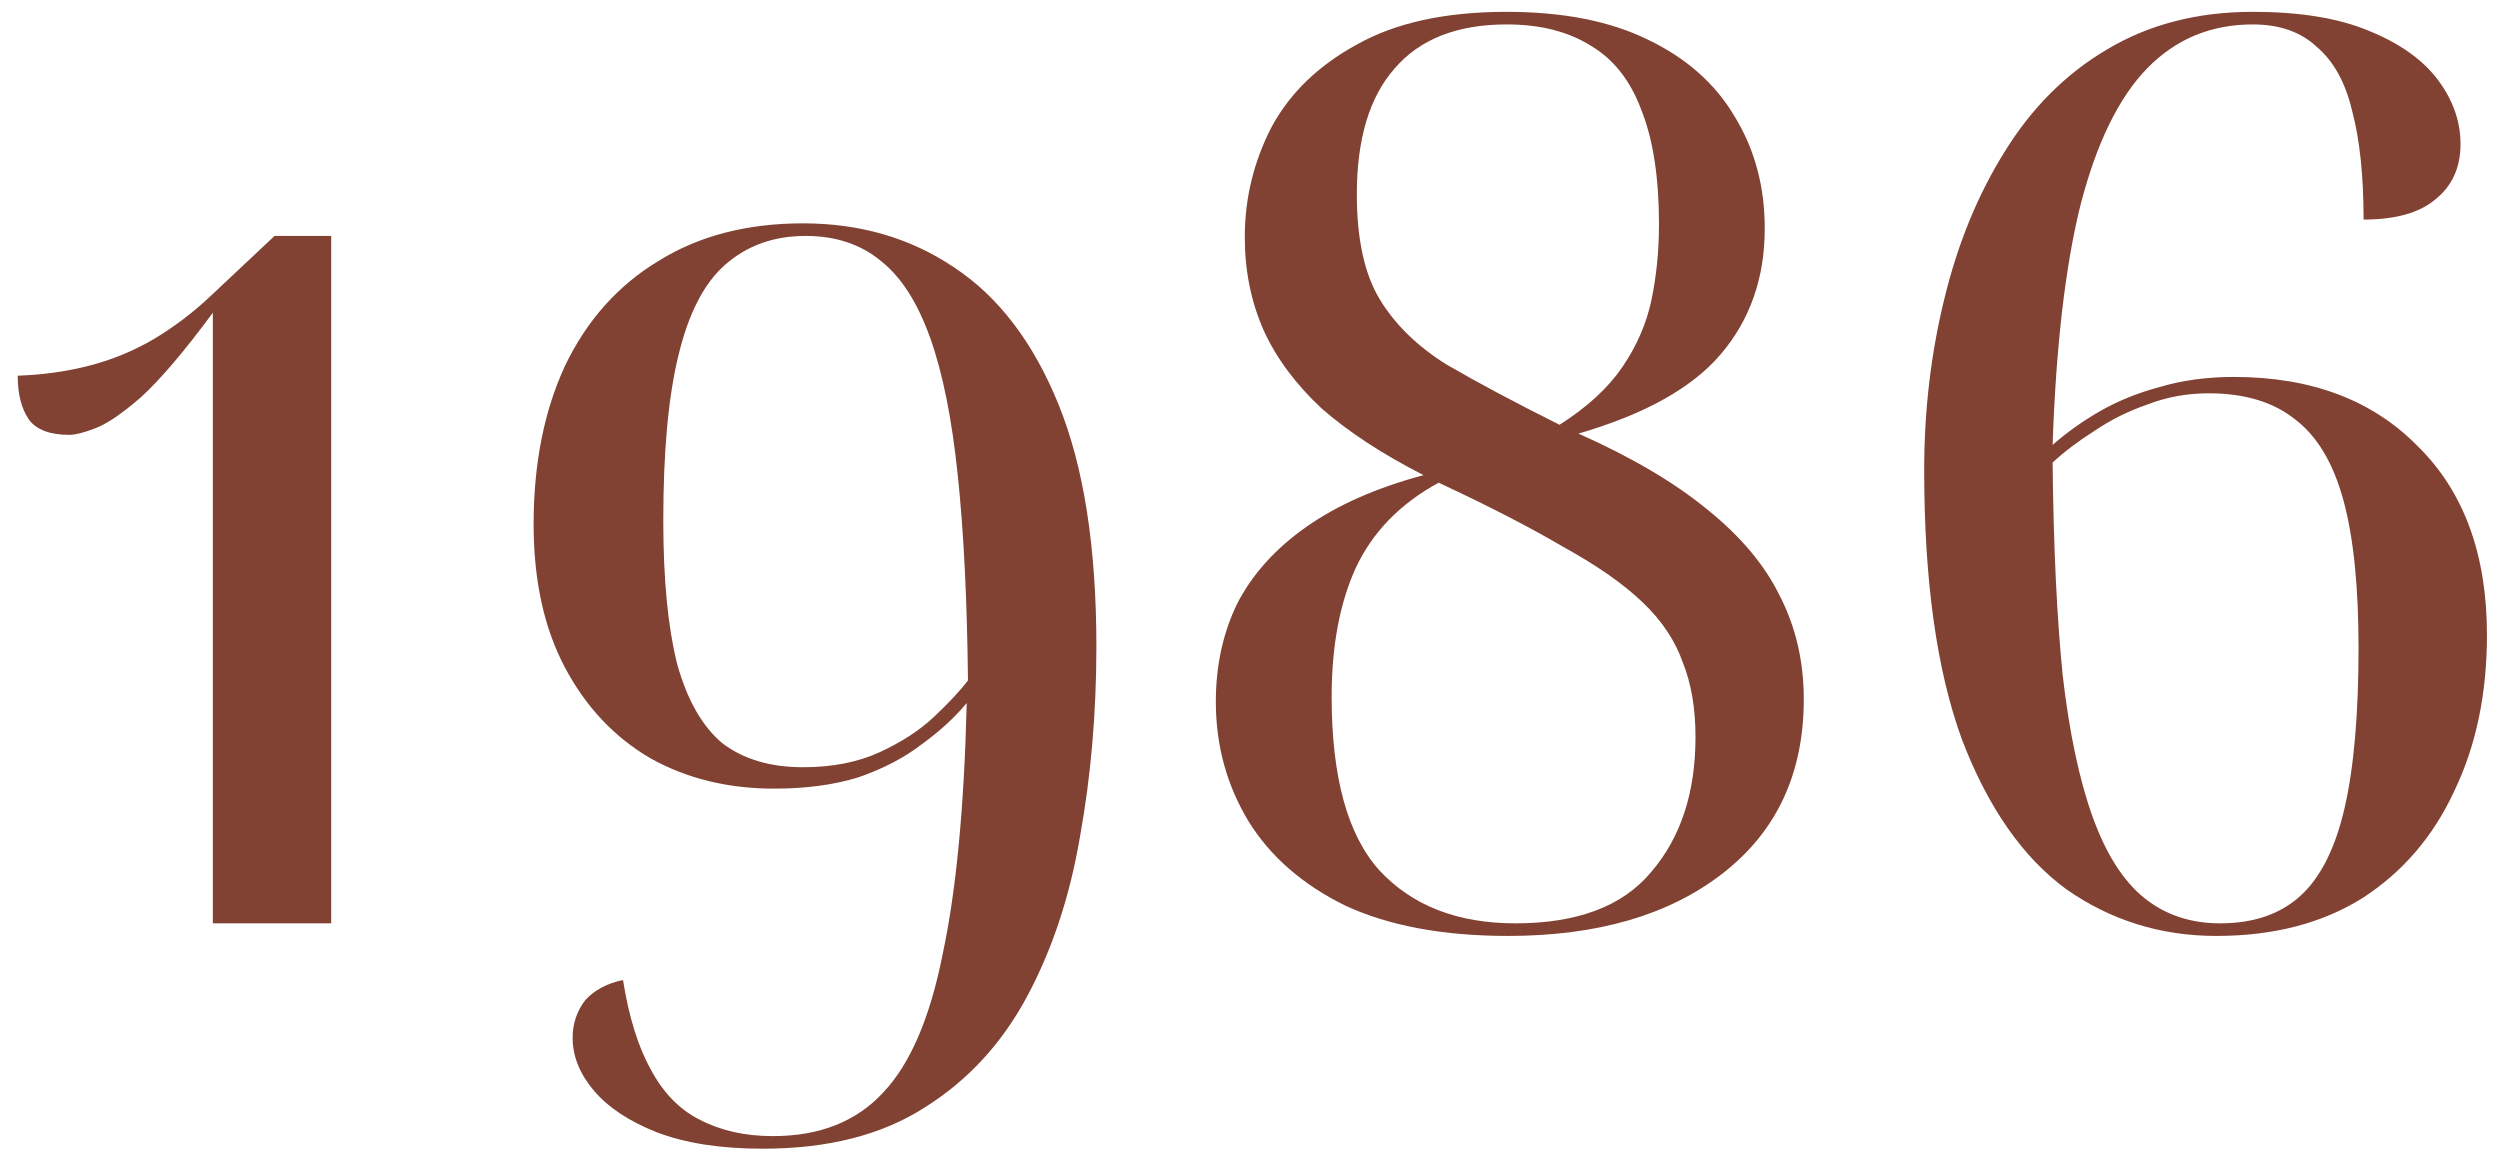
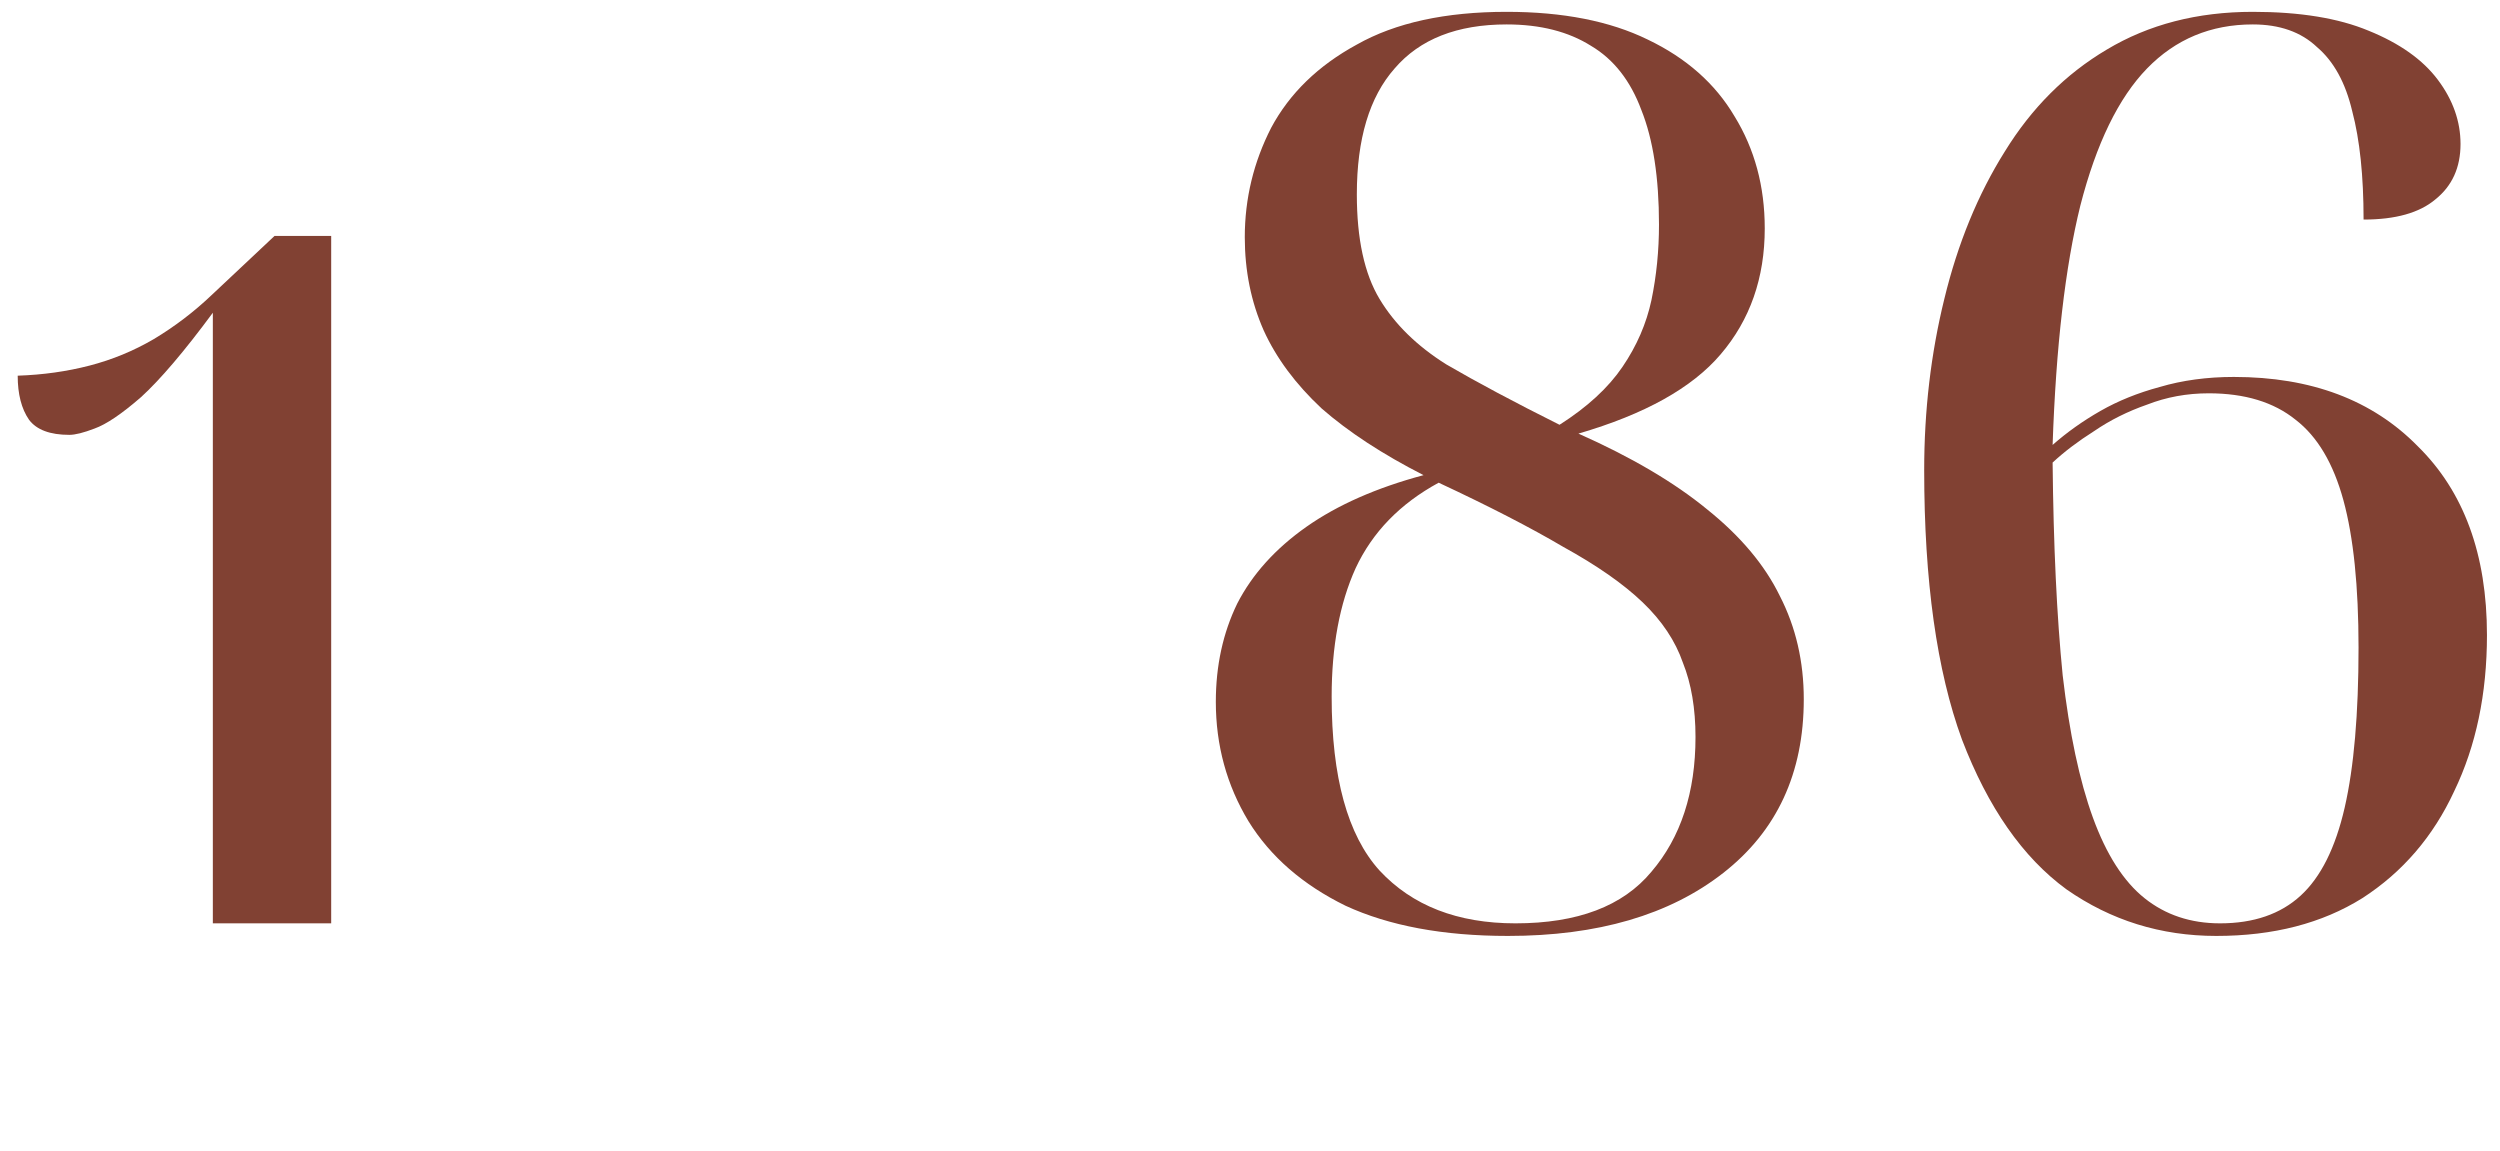
<svg xmlns="http://www.w3.org/2000/svg" width="139" height="64" viewBox="0 0 139 64" fill="none">
  <path d="M11.834 17.388C10.247 19.535 8.917 21.098 7.844 22.078C6.771 23.012 5.907 23.595 5.254 23.828C4.647 24.061 4.181 24.178 3.854 24.178C2.781 24.178 2.034 23.898 1.614 23.338C1.194 22.732 0.984 21.915 0.984 20.888C2.384 20.841 3.714 20.655 4.974 20.328C6.234 20.002 7.424 19.512 8.544 18.858C9.711 18.158 10.784 17.341 11.764 16.408L15.264 13.118H18.414V51.338H11.834V17.388Z" fill="#814133" />
-   <path d="M42.409 63.868C40.076 63.868 38.116 63.565 36.529 62.958C34.989 62.352 33.822 61.581 33.029 60.648C32.236 59.715 31.839 58.735 31.839 57.708C31.839 56.915 32.072 56.215 32.539 55.608C33.053 55.048 33.752 54.675 34.639 54.488C34.966 56.541 35.479 58.198 36.179 59.458C36.879 60.765 37.789 61.698 38.909 62.258C40.076 62.865 41.429 63.168 42.969 63.168C45.583 63.168 47.636 62.352 49.129 60.718C50.623 59.132 51.719 56.565 52.419 53.018C53.166 49.518 53.609 44.875 53.749 39.088C53.096 39.882 52.256 40.651 51.229 41.398C50.249 42.145 49.083 42.752 47.729 43.218C46.376 43.638 44.812 43.848 43.039 43.848C40.472 43.848 38.186 43.288 36.179 42.168C34.172 41.002 32.586 39.322 31.419 37.128C30.253 34.935 29.669 32.275 29.669 29.148C29.669 25.788 30.253 22.848 31.419 20.328C32.633 17.808 34.359 15.871 36.599 14.518C38.839 13.118 41.523 12.418 44.649 12.418C47.822 12.418 50.623 13.235 53.049 14.868C55.523 16.502 57.459 19.045 58.859 22.498C60.259 25.951 60.959 30.431 60.959 35.938C60.959 39.625 60.656 43.148 60.049 46.508C59.489 49.822 58.509 52.785 57.109 55.398C55.709 58.011 53.819 60.065 51.439 61.558C49.059 63.098 46.049 63.868 42.409 63.868ZM44.649 42.658C46.282 42.658 47.706 42.378 48.919 41.818C50.133 41.258 51.136 40.605 51.929 39.858C52.769 39.065 53.399 38.388 53.819 37.828C53.773 33.395 53.586 29.615 53.259 26.488C52.932 23.315 52.419 20.748 51.719 18.788C51.019 16.828 50.109 15.405 48.989 14.518C47.869 13.585 46.469 13.118 44.789 13.118C43.016 13.118 41.523 13.655 40.309 14.728C39.142 15.755 38.279 17.435 37.719 19.768C37.159 22.055 36.879 25.111 36.879 28.938C36.879 32.205 37.136 34.865 37.649 36.918C38.209 38.925 39.049 40.395 40.169 41.328C41.336 42.215 42.829 42.658 44.649 42.658Z" fill="#814133" />
  <path d="M83.84 52.038C80.247 52.038 77.237 51.478 74.81 50.358C72.43 49.191 70.634 47.628 69.42 45.668C68.207 43.661 67.6 41.445 67.6 39.018C67.6 37.011 67.997 35.191 68.79 33.558C69.63 31.925 70.914 30.502 72.64 29.288C74.367 28.075 76.537 27.118 79.15 26.418C76.864 25.252 74.974 24.015 73.48 22.708C72.034 21.355 70.96 19.908 70.26 18.368C69.56 16.782 69.21 15.055 69.21 13.188C69.21 11.041 69.7 9.012 70.68 7.098C71.707 5.185 73.294 3.645 75.44 2.478C77.587 1.265 80.364 0.658 83.77 0.658C86.897 0.658 89.51 1.172 91.61 2.198C93.757 3.225 95.367 4.648 96.44 6.468C97.56 8.288 98.12 10.365 98.12 12.698C98.12 15.451 97.304 17.785 95.67 19.698C94.084 21.565 91.447 23.035 87.76 24.108C90.7 25.415 93.08 26.815 94.9 28.308C96.767 29.802 98.12 31.412 98.96 33.138C99.847 34.865 100.29 36.778 100.29 38.878C100.29 42.985 98.797 46.205 95.81 48.538C92.824 50.871 88.834 52.038 83.84 52.038ZM84.26 51.338C87.714 51.338 90.234 50.382 91.82 48.468C93.454 46.555 94.27 44.058 94.27 40.978C94.27 39.392 94.037 38.015 93.57 36.848C93.15 35.635 92.404 34.515 91.33 33.488C90.257 32.462 88.787 31.435 86.92 30.408C85.1 29.335 82.79 28.145 79.99 26.838C77.844 28.005 76.304 29.591 75.37 31.598C74.484 33.558 74.04 35.938 74.04 38.738C74.04 43.218 74.927 46.438 76.7 48.398C78.52 50.358 81.04 51.338 84.26 51.338ZM86.71 23.618C88.25 22.638 89.417 21.565 90.21 20.398C91.004 19.232 91.54 17.995 91.82 16.688C92.1 15.335 92.24 13.935 92.24 12.488C92.24 9.875 91.914 7.752 91.26 6.118C90.654 4.485 89.72 3.295 88.46 2.548C87.2 1.755 85.637 1.358 83.77 1.358C81.017 1.358 78.94 2.175 77.54 3.808C76.14 5.395 75.44 7.728 75.44 10.808C75.44 13.281 75.86 15.218 76.7 16.618C77.54 18.018 78.777 19.232 80.41 20.258C82.09 21.238 84.19 22.358 86.71 23.618Z" fill="#814133" />
  <path d="M123.225 52.038C120.145 52.038 117.369 51.175 114.895 49.448C112.469 47.675 110.532 44.898 109.085 41.118C107.685 37.291 106.985 32.298 106.985 26.138C106.985 22.825 107.359 19.651 108.105 16.618C108.852 13.538 109.972 10.808 111.465 8.428C112.959 6.002 114.849 4.112 117.135 2.758C119.469 1.358 122.175 0.658 125.255 0.658C127.869 0.658 130.015 1.008 131.695 1.708C133.422 2.408 134.705 3.318 135.545 4.438C136.385 5.558 136.805 6.748 136.805 8.008C136.805 9.315 136.339 10.341 135.405 11.088C134.519 11.835 133.189 12.208 131.415 12.208C131.415 9.782 131.205 7.775 130.785 6.188C130.412 4.602 129.759 3.412 128.825 2.618C127.939 1.778 126.749 1.358 125.255 1.358C122.922 1.358 120.962 2.175 119.375 3.808C117.789 5.442 116.552 7.985 115.665 11.438C114.825 14.845 114.312 19.278 114.125 24.738C114.919 24.038 115.805 23.408 116.785 22.848C117.765 22.288 118.862 21.845 120.075 21.518C121.335 21.145 122.712 20.958 124.205 20.958C128.499 20.958 131.905 22.241 134.425 24.808C136.992 27.328 138.275 30.828 138.275 35.308C138.275 38.575 137.669 41.468 136.455 43.988C135.289 46.508 133.585 48.492 131.345 49.938C129.105 51.338 126.399 52.038 123.225 52.038ZM123.435 51.338C125.302 51.338 126.795 50.825 127.915 49.798C129.035 48.772 129.852 47.138 130.365 44.898C130.879 42.658 131.135 39.695 131.135 36.008C131.135 32.602 130.855 29.872 130.295 27.818C129.735 25.765 128.849 24.271 127.635 23.338C126.422 22.358 124.812 21.868 122.805 21.868C121.592 21.868 120.449 22.078 119.375 22.498C118.302 22.872 117.322 23.361 116.435 23.968C115.549 24.528 114.779 25.111 114.125 25.718C114.172 30.338 114.359 34.282 114.685 37.548C115.059 40.768 115.619 43.405 116.365 45.458C117.112 47.511 118.069 49.005 119.235 49.938C120.402 50.871 121.802 51.338 123.435 51.338Z" fill="#814133" />
</svg>